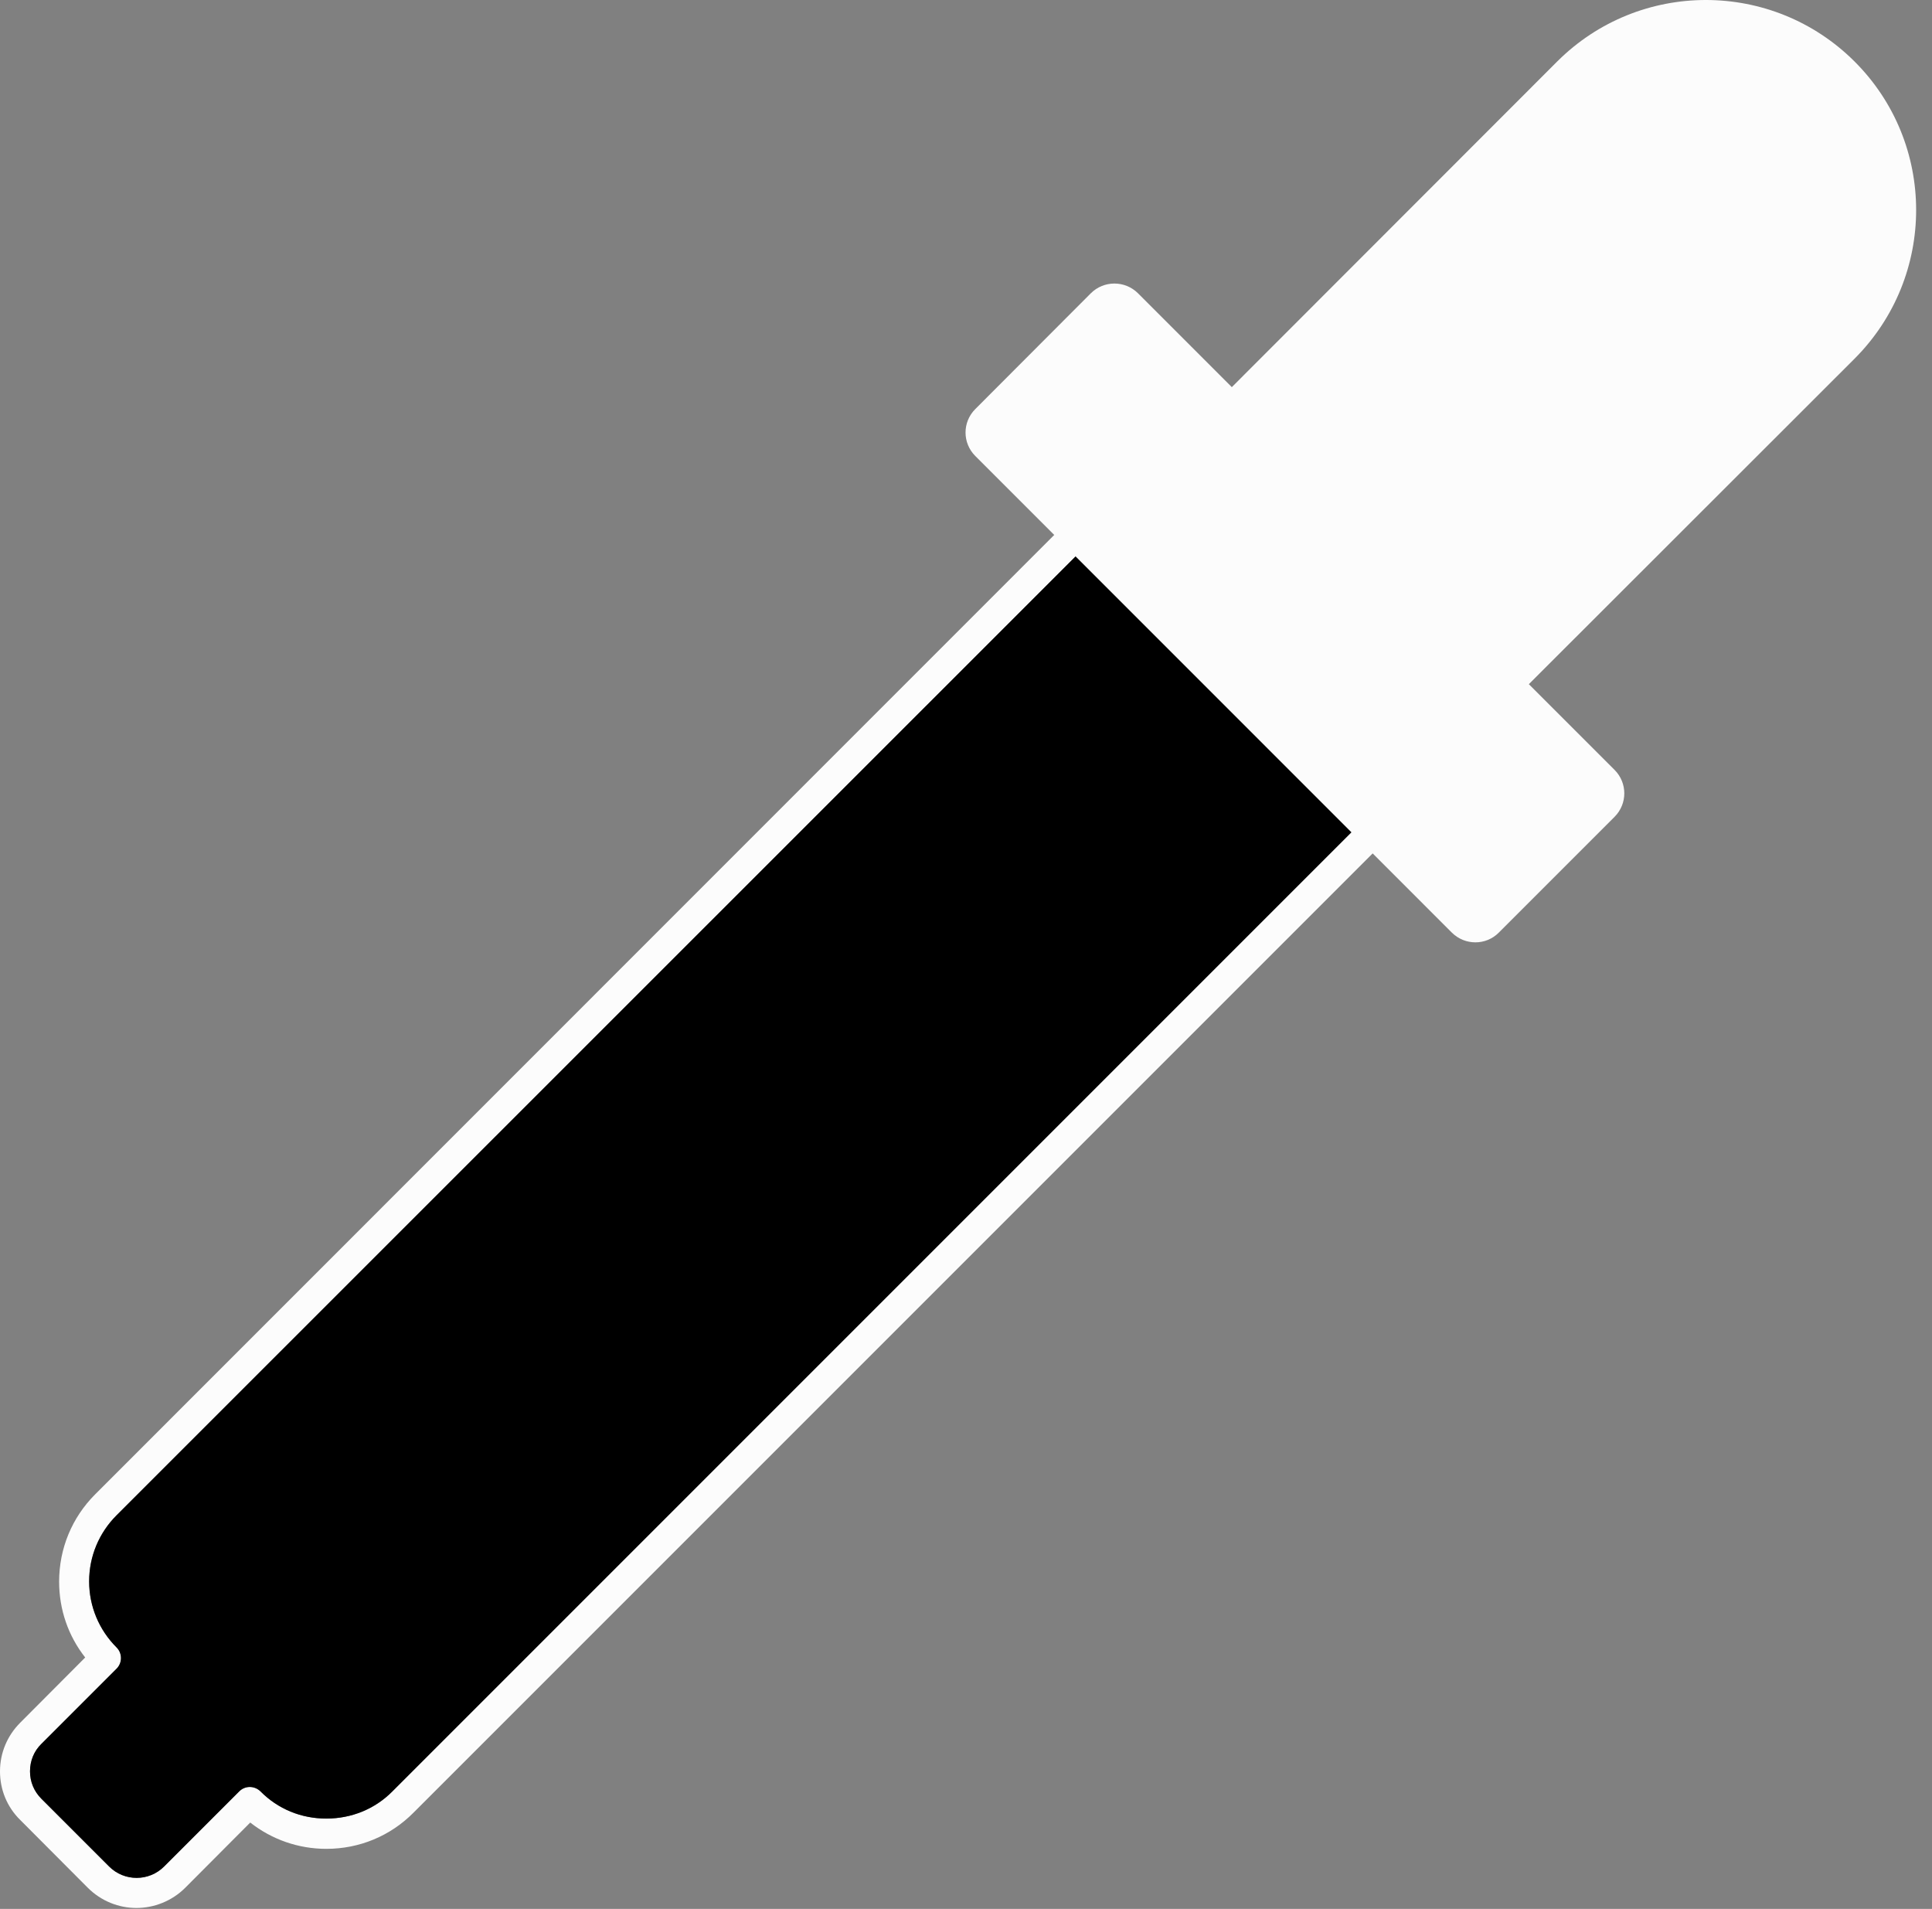
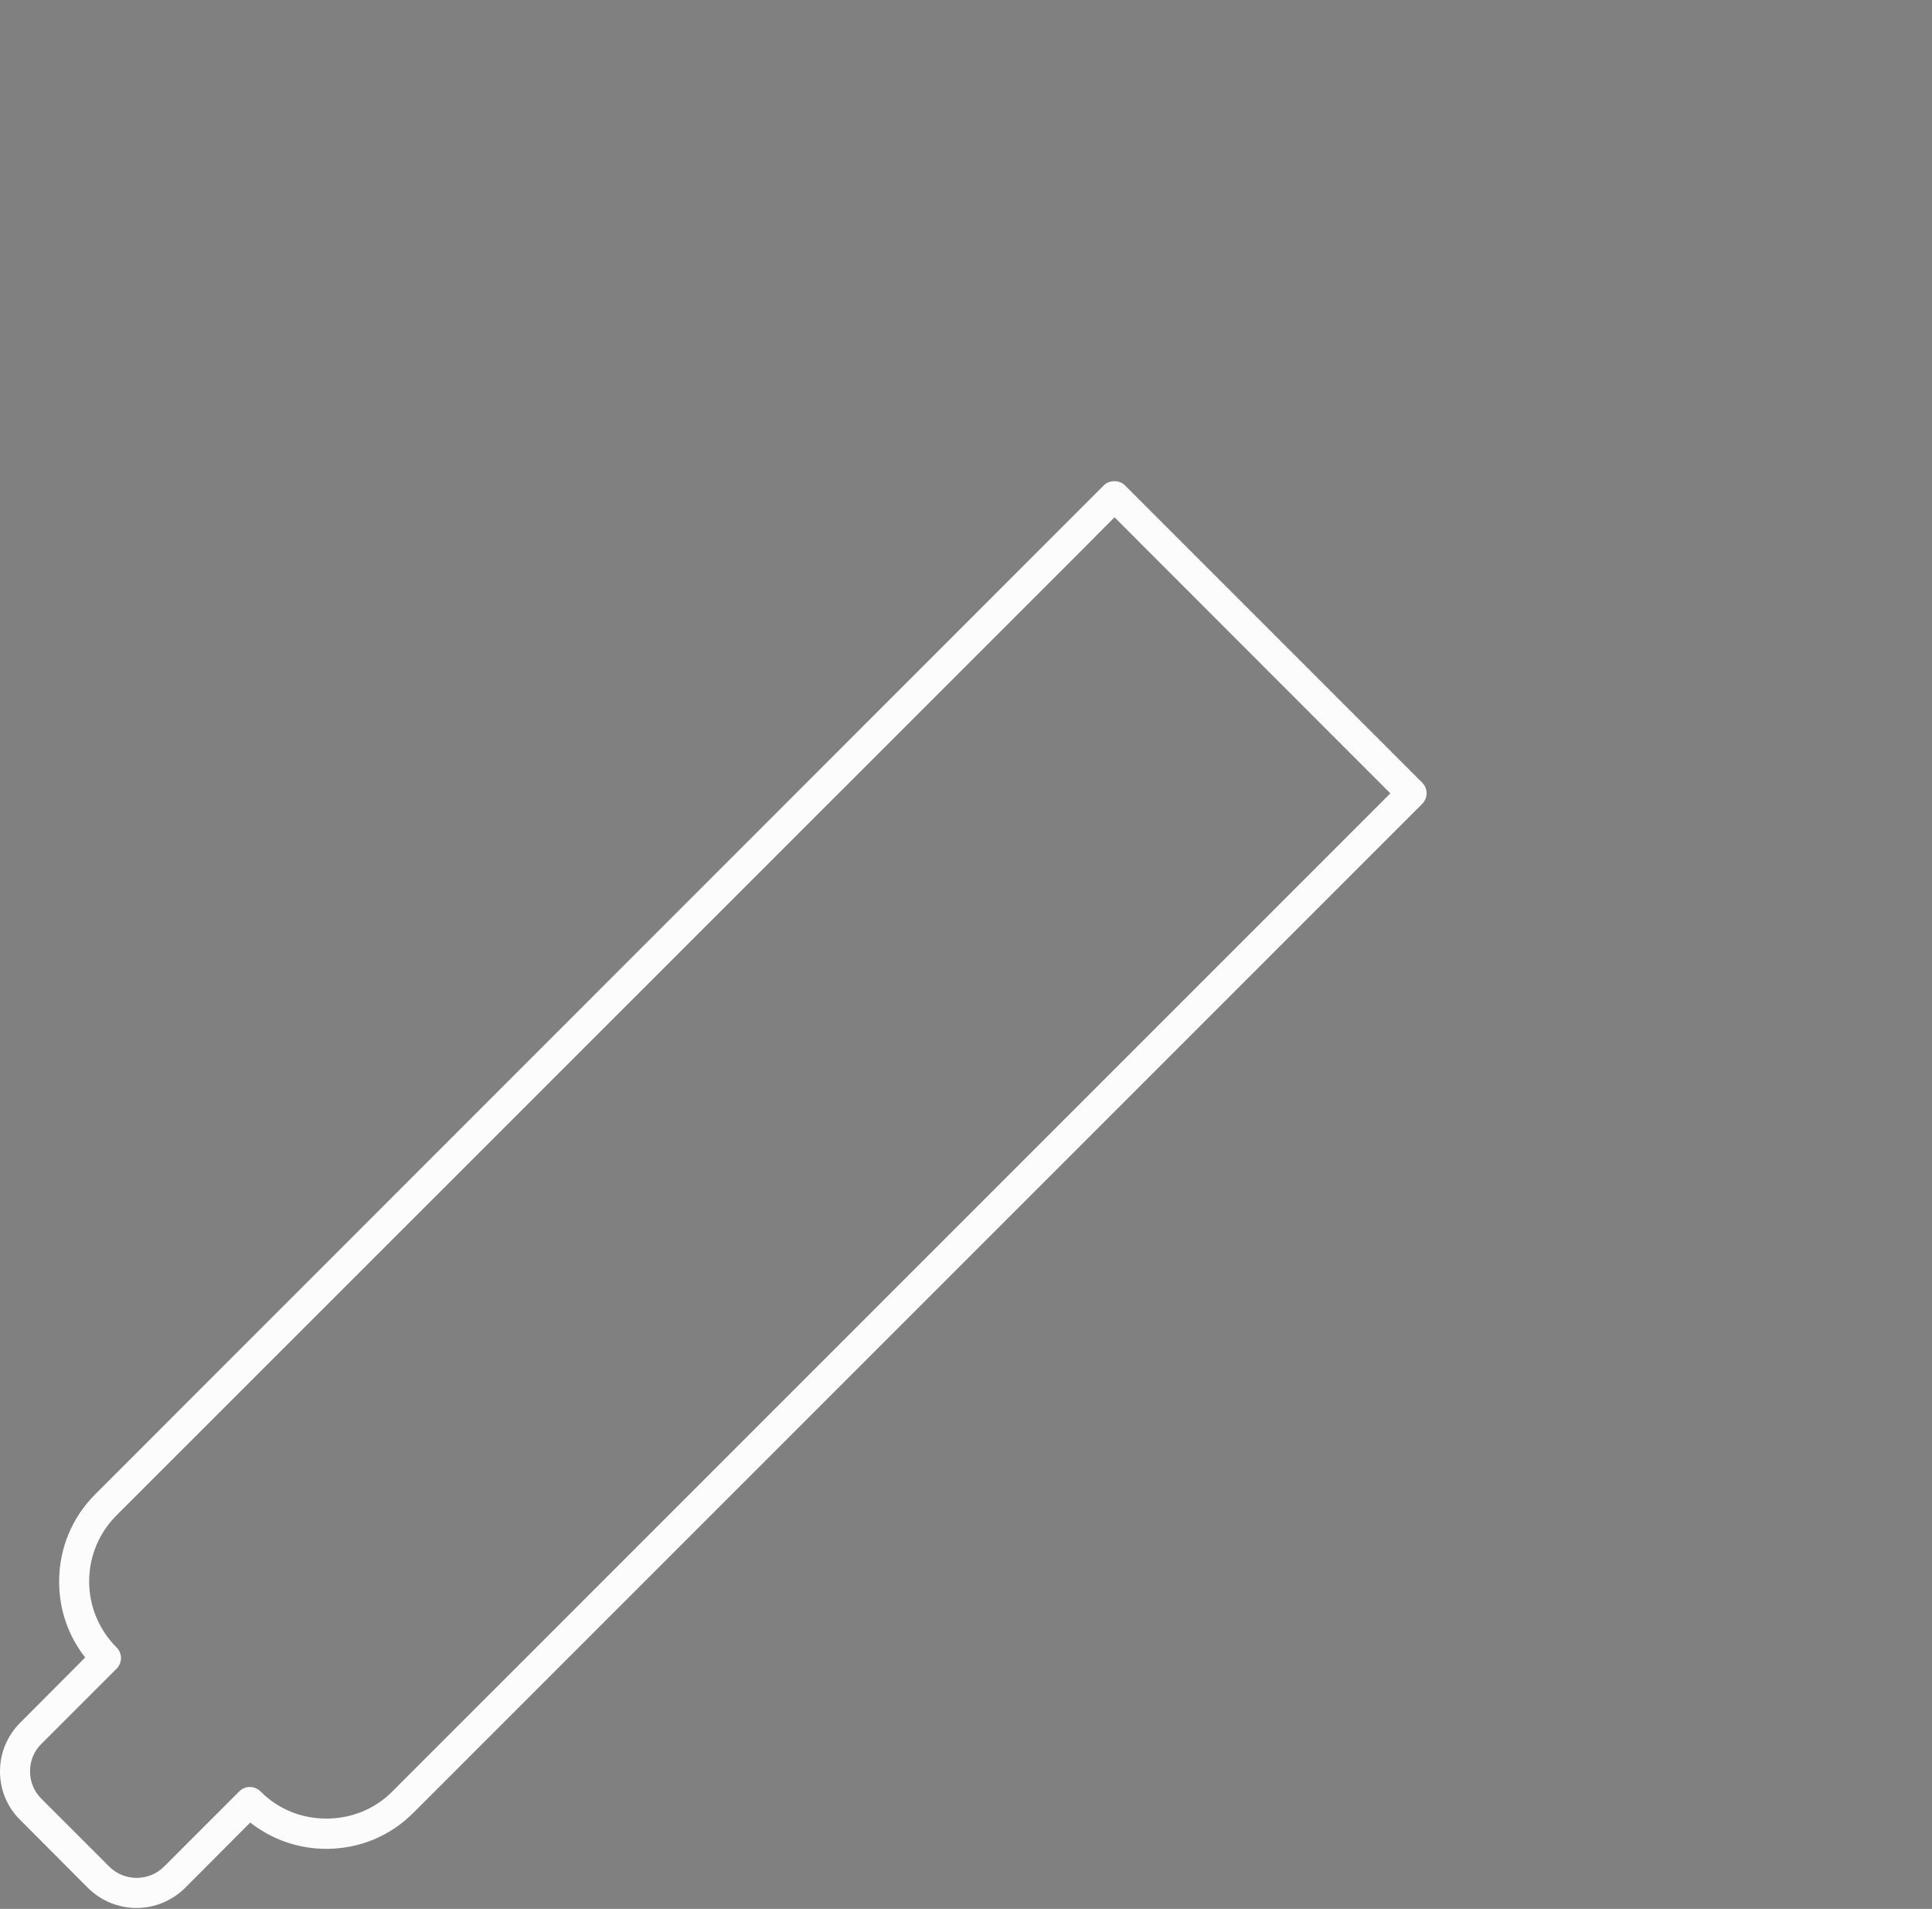
<svg xmlns="http://www.w3.org/2000/svg" width="83" height="82" viewBox="0 0 83 82" fill="none">
  <rect x="0" y="0" width="83" height="82" fill="#808080" stroke="none" />
  <path d="M61.1 33.62L48.33 20.85C48.09 20.61 47.66 20.61 47.42 20.85L45.29 22.98L4.09 64.19C3.09 65.19 2.54 66.52 2.54 67.94C2.54 69.14 2.93 70.27 3.66 71.2L0.87 74C0.31 74.56 0 75.3 0 76.09C0 76.88 0.3 77.62 0.87 78.18L3.77 81.09C4.35 81.67 5.11 81.96 5.86 81.96C6.61 81.96 7.38 81.67 7.96 81.09L10.75 78.29C11.68 79.02 12.82 79.42 14.02 79.42C15.44 79.42 16.77 78.87 17.77 77.86L58.97 36.66L61.1 34.53C61.35 34.28 61.35 33.87 61.1 33.62ZM16.86 76.95C16.11 77.71 15.1 78.12 14.02 78.12C12.94 78.12 11.94 77.71 11.19 76.95C10.93 76.7 10.53 76.7 10.28 76.95L7.05 80.18C6.4 80.83 5.34 80.83 4.69 80.18L1.78 77.27C1.46 76.95 1.29 76.54 1.29 76.09C1.29 75.64 1.46 75.22 1.78 74.91L5.01 71.68C5.26 71.43 5.26 71.02 5.01 70.77C4.25 70.01 3.83 69 3.83 67.93C3.83 66.86 4.25 65.85 5.01 65.09L46.21 23.9L47.88 22.22L59.73 34.08L16.86 76.95Z" fill="#FCFCFC" />
-   <path d="M58.059 35.75L16.859 76.95C16.109 77.71 15.099 78.12 14.019 78.12C12.939 78.12 11.939 77.71 11.189 76.95C10.929 76.7 10.529 76.7 10.279 76.95L7.049 80.18C6.399 80.83 5.339 80.83 4.689 80.18L1.779 77.27C1.459 76.95 1.289 76.54 1.289 76.09C1.289 75.64 1.459 75.22 1.779 74.91L5.009 71.68C5.259 71.43 5.259 71.02 5.009 70.77C4.249 70.01 3.829 69 3.829 67.93C3.829 66.86 4.249 65.85 5.009 65.09L46.209 23.9L58.059 35.75Z" fill="black" />
-   <path d="M79.671 15.41L65.68 29.39L69.361 33.07C69.921 33.63 69.921 34.53 69.361 35.09L64.391 40.06C63.84 40.62 62.931 40.62 62.37 40.06L58.971 36.66L58.06 35.75L46.211 23.9L45.291 22.98L41.901 19.59C41.34 19.03 41.34 18.13 41.901 17.57L46.861 12.6C47.42 12.04 48.331 12.04 48.891 12.6L52.92 16.63L66.9 2.64C70.43 -0.88 76.141 -0.88 79.671 2.64C83.201 6.16 83.201 11.88 79.671 15.41Z" fill="#FCFCFC" />
</svg>